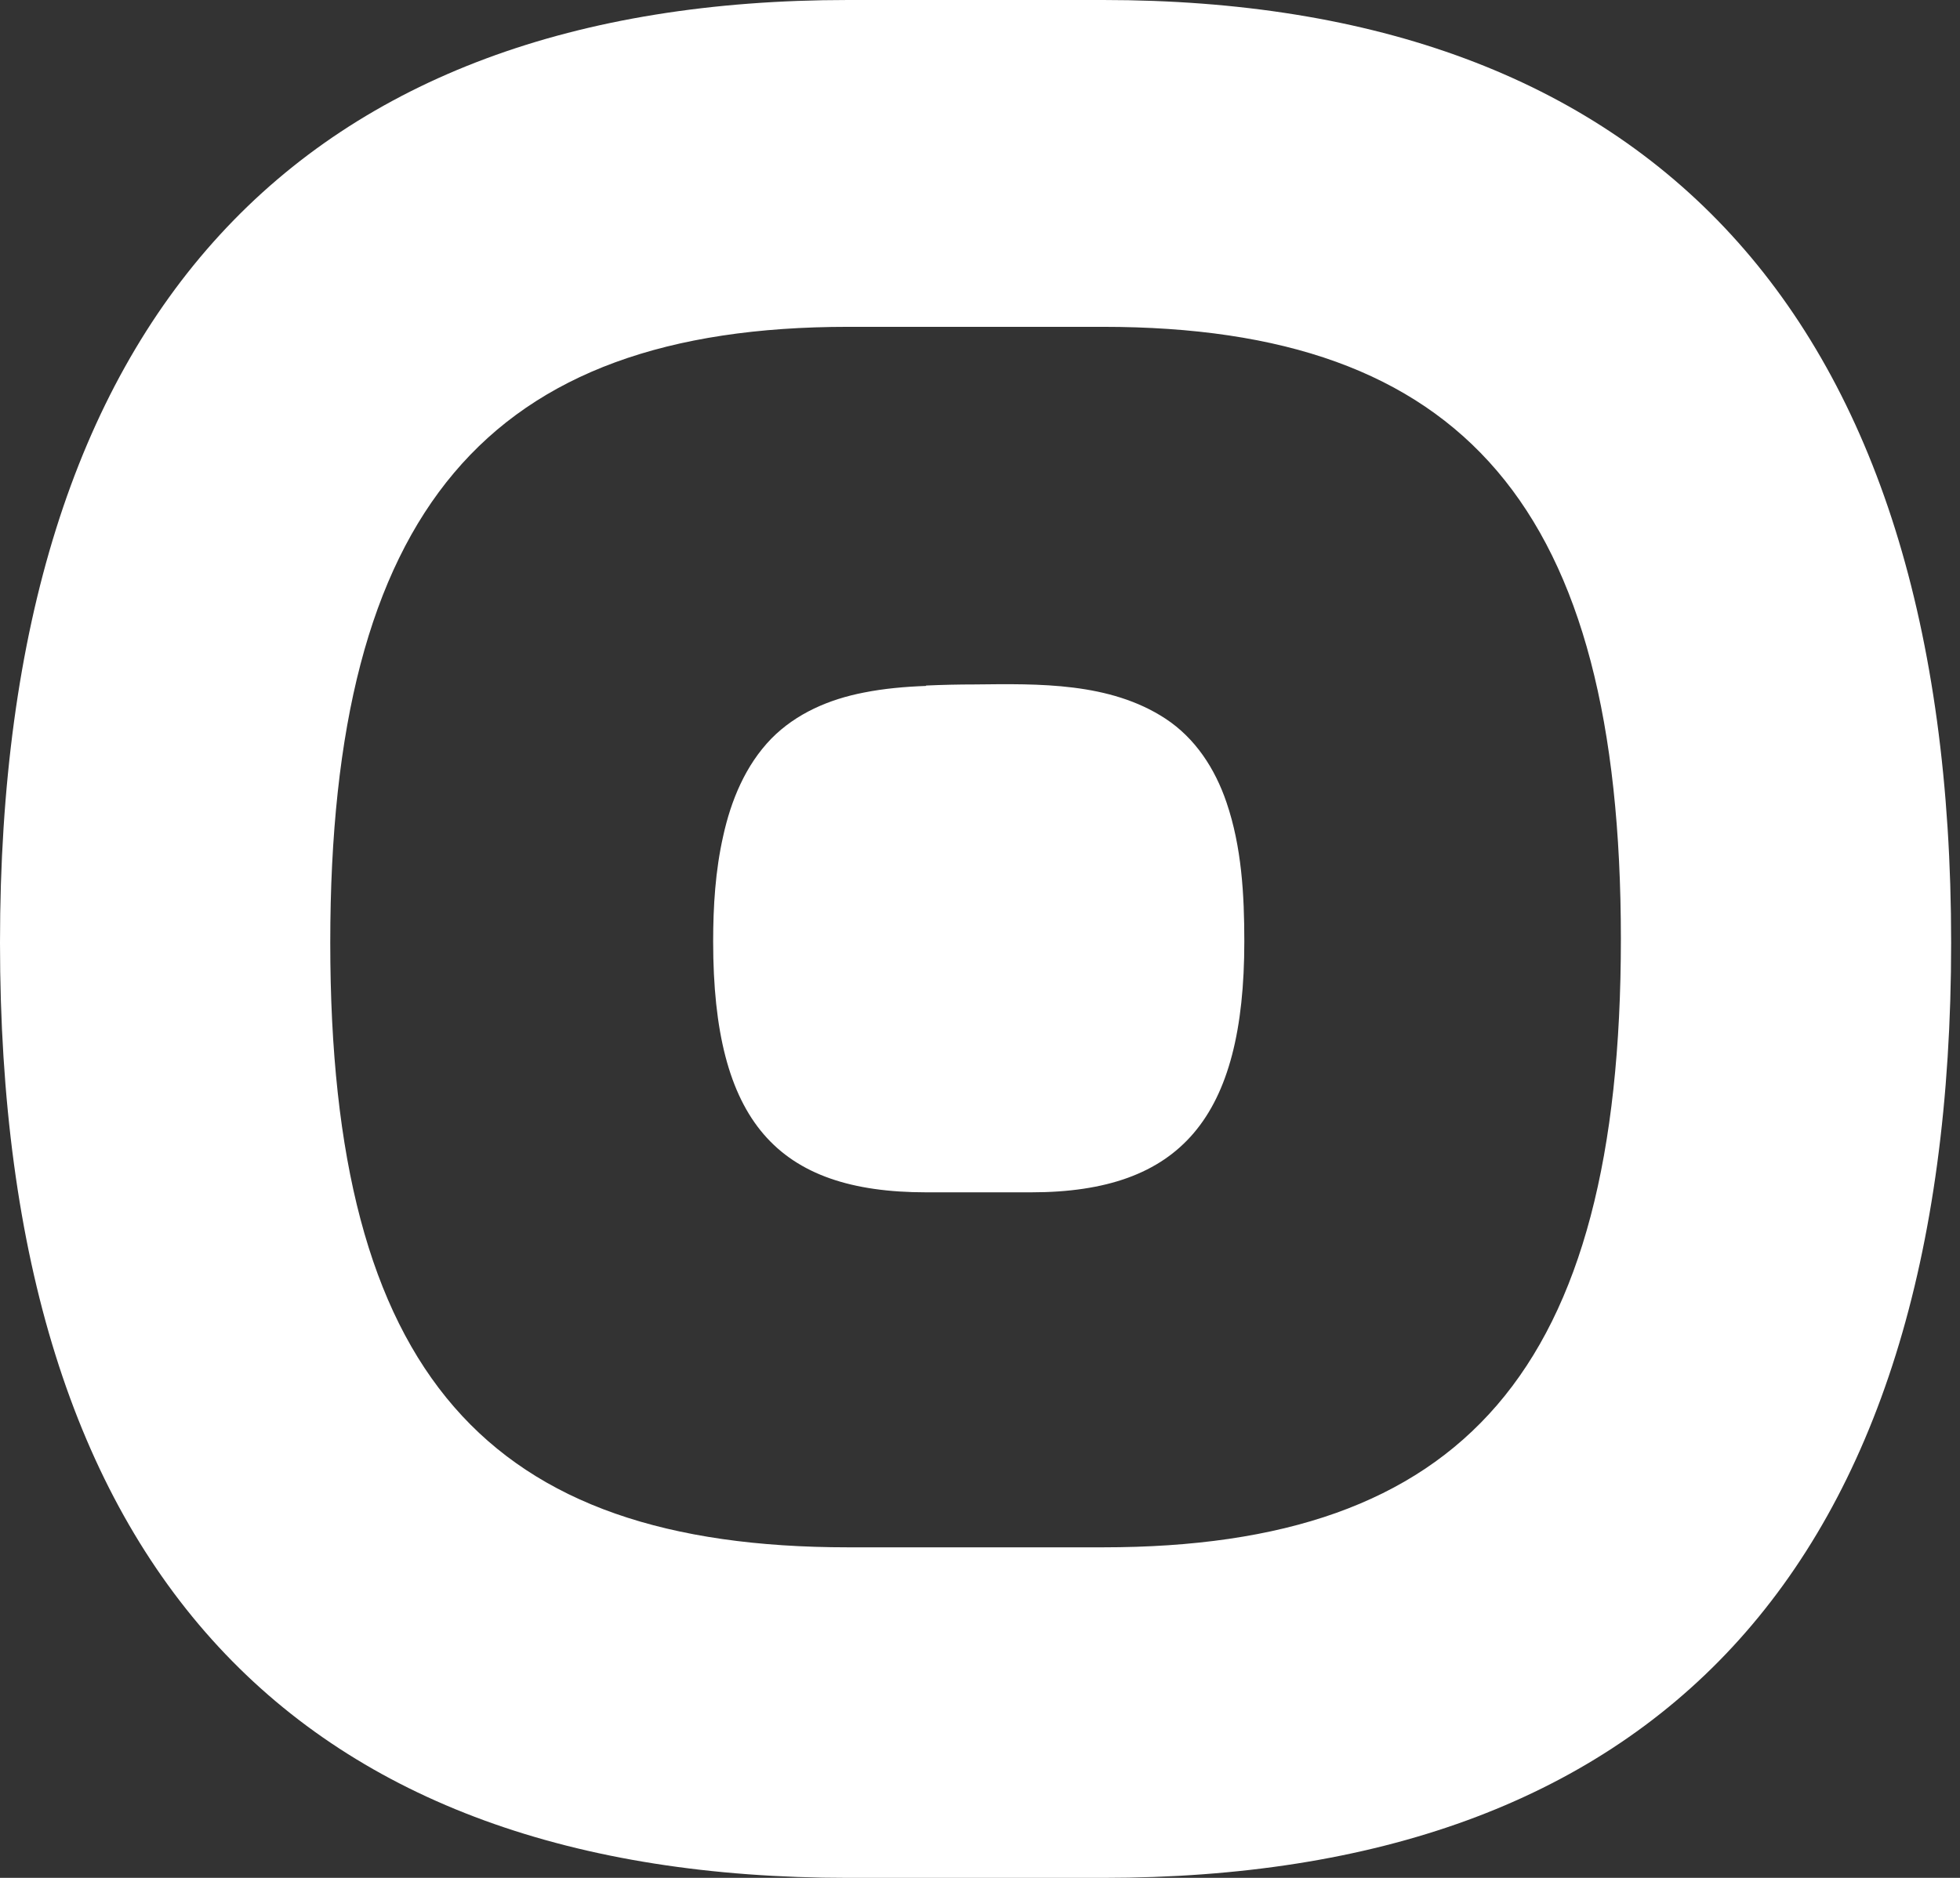
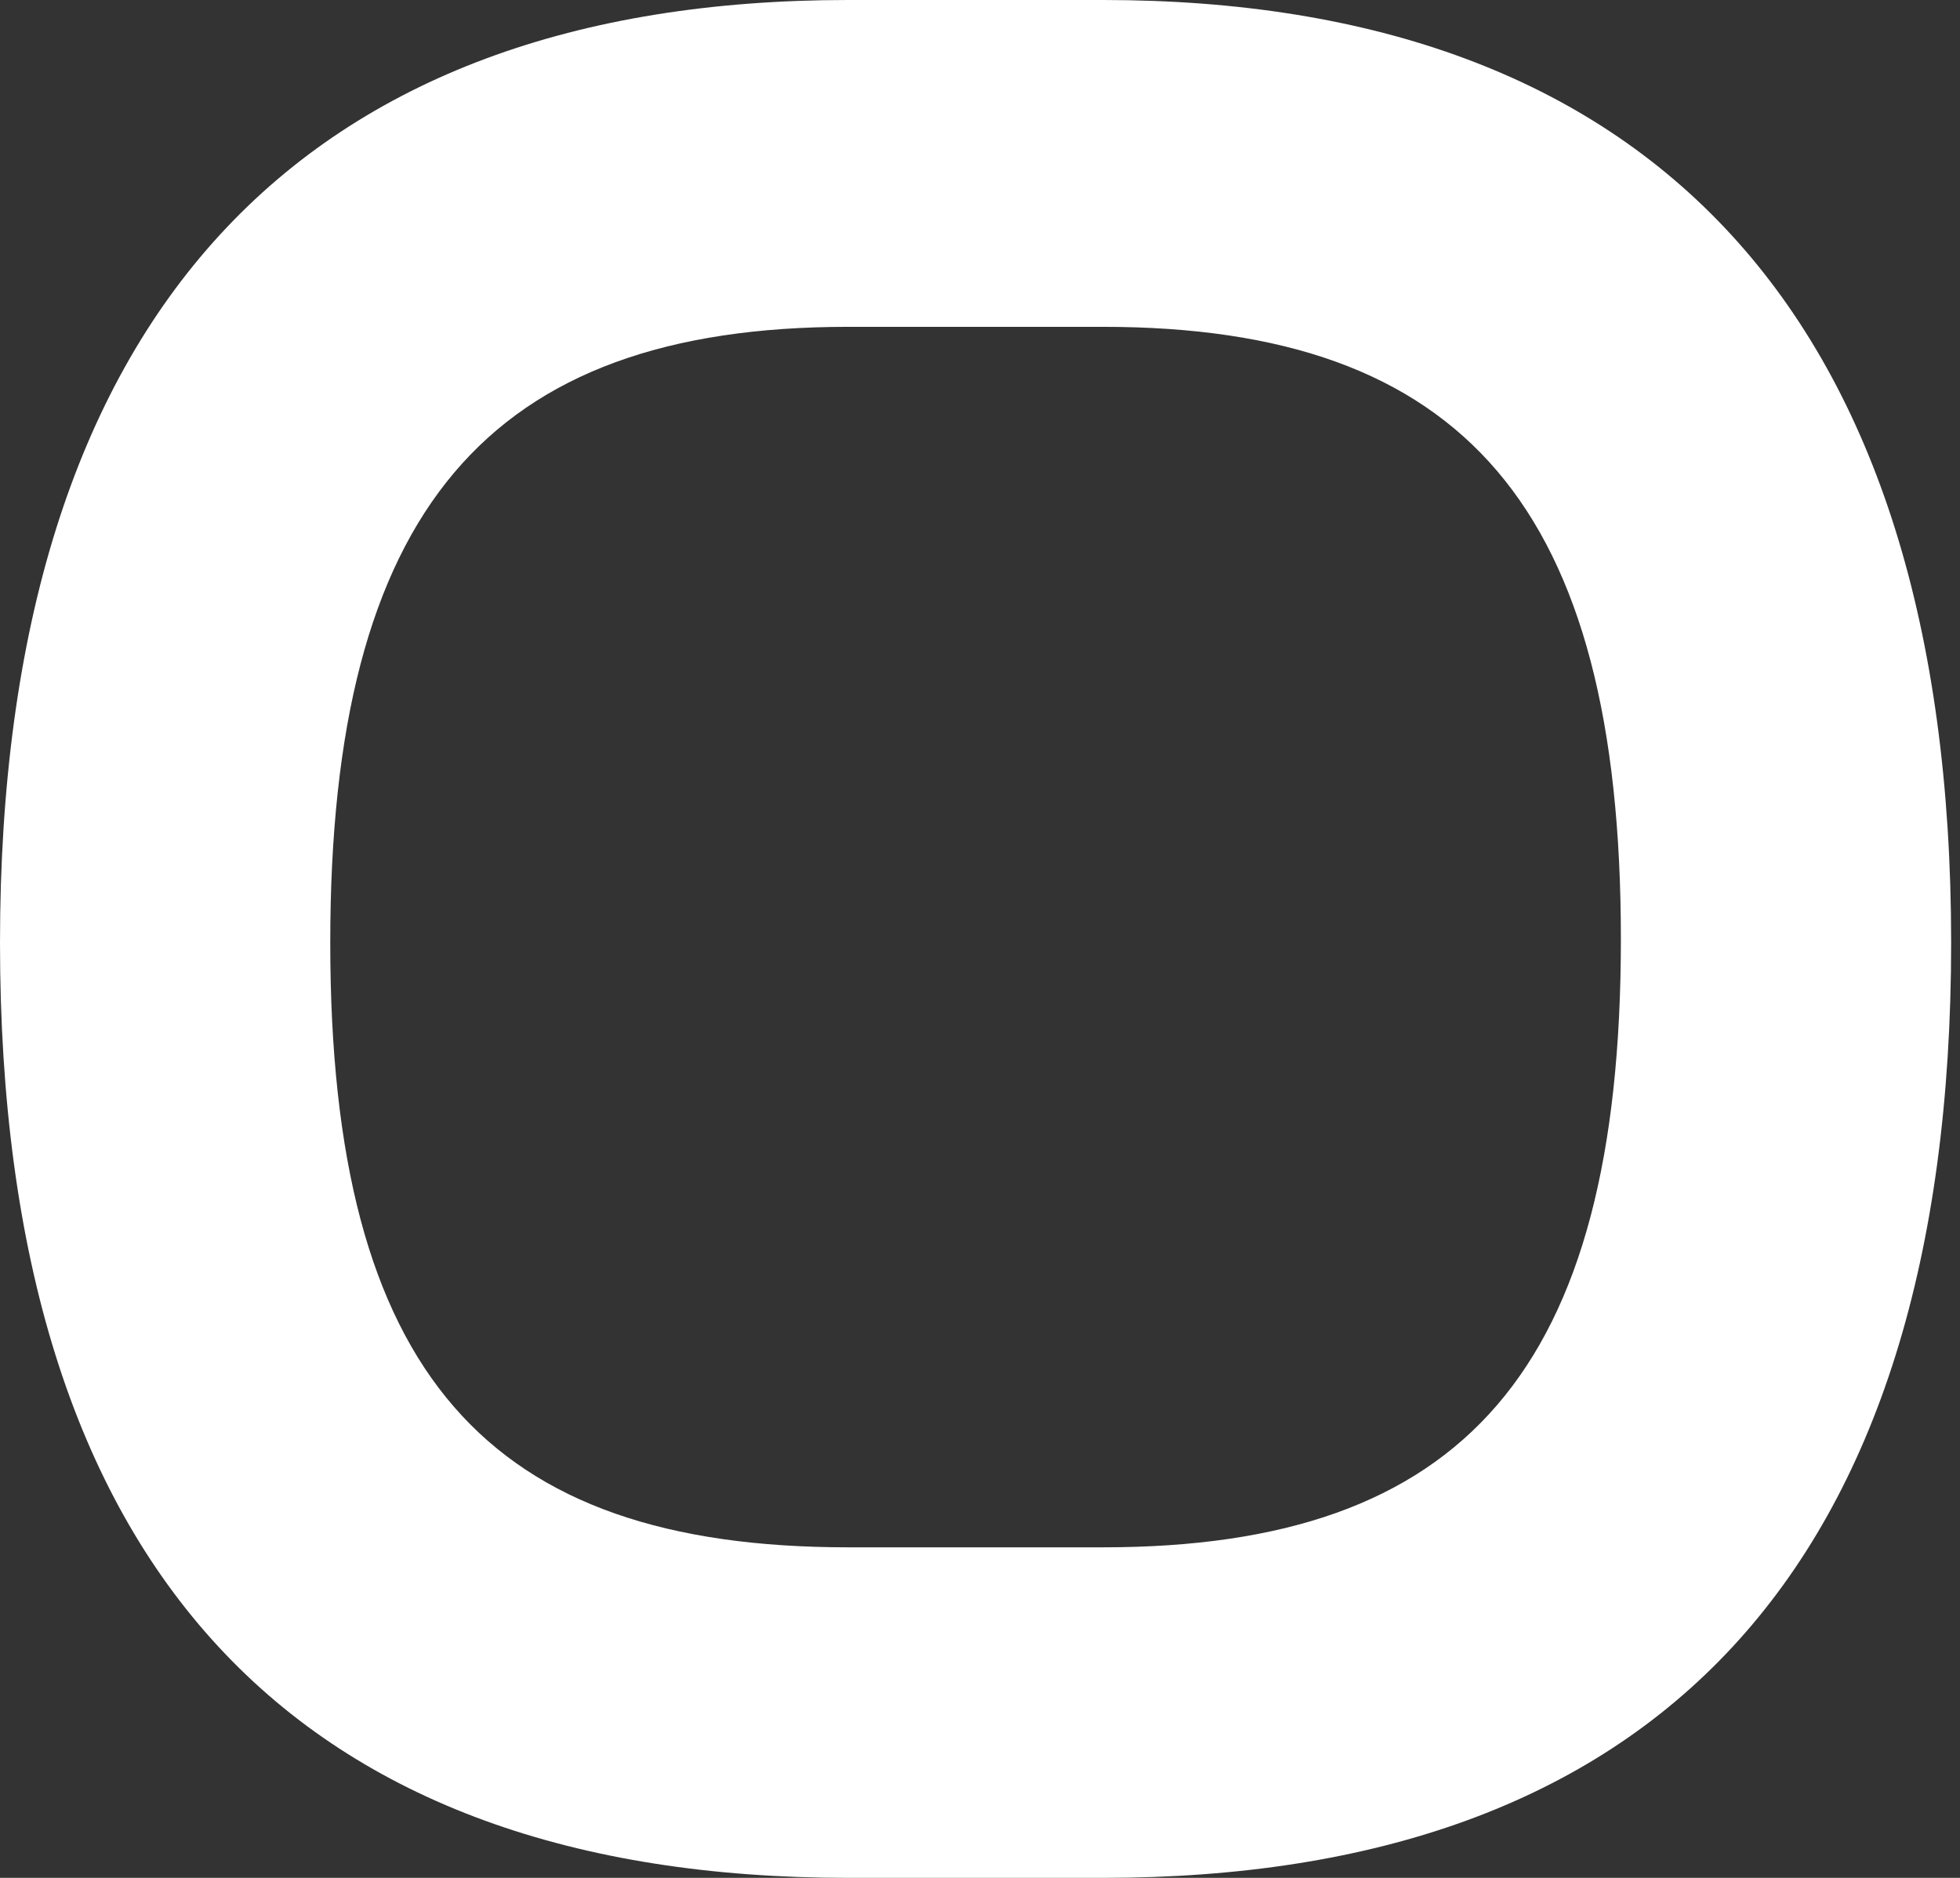
<svg xmlns="http://www.w3.org/2000/svg" width="48" height="46" viewBox="0 0 48 46" fill="none">
  <rect x="0" y="0" width="48" height="46" fill="#333333" stroke="none" />
  <g id="Coblat Symbol" clip-path="url(#clip0_1448_12183)">
    <path id="Vector" d="M27.014 0C40.34 0 47.783 7.633 47.783 23.091C47.783 38.548 40.43 46 27.014 46H20.769C7.353 46 0 38.548 0 23.091C0 7.633 7.443 0 20.769 0H27.014ZM20.769 8.006C11.946 8.006 8.088 12.513 8.088 23.091C8.088 33.669 11.946 37.903 20.769 37.903H27.014C35.837 37.903 39.695 33.578 39.695 23C39.695 12.422 35.837 8.006 27.014 8.006H20.769Z" fill="white" />
-     <path id="Vector_2" d="M22.684 16.802C22.167 16.821 21.649 16.866 21.15 16.966C20.306 17.13 19.498 17.475 18.89 18.093C18.255 18.747 17.901 19.61 17.71 20.483C17.519 21.328 17.465 22.2 17.465 23.064C17.465 27.462 19.026 29.207 22.684 29.207H25.253C28.92 29.207 30.473 27.371 30.473 23.064C30.473 21.919 30.409 20.746 30.037 19.656C29.756 18.829 29.274 18.084 28.539 17.602C27.178 16.712 25.444 16.748 23.873 16.766C23.474 16.766 23.075 16.775 22.675 16.793L22.684 16.802Z" fill="white" />
  </g>
  <defs>
    <clipPath id="clip0_1448_12183">
      <rect width="47.783" height="46" fill="white" />
    </clipPath>
  </defs>
</svg>